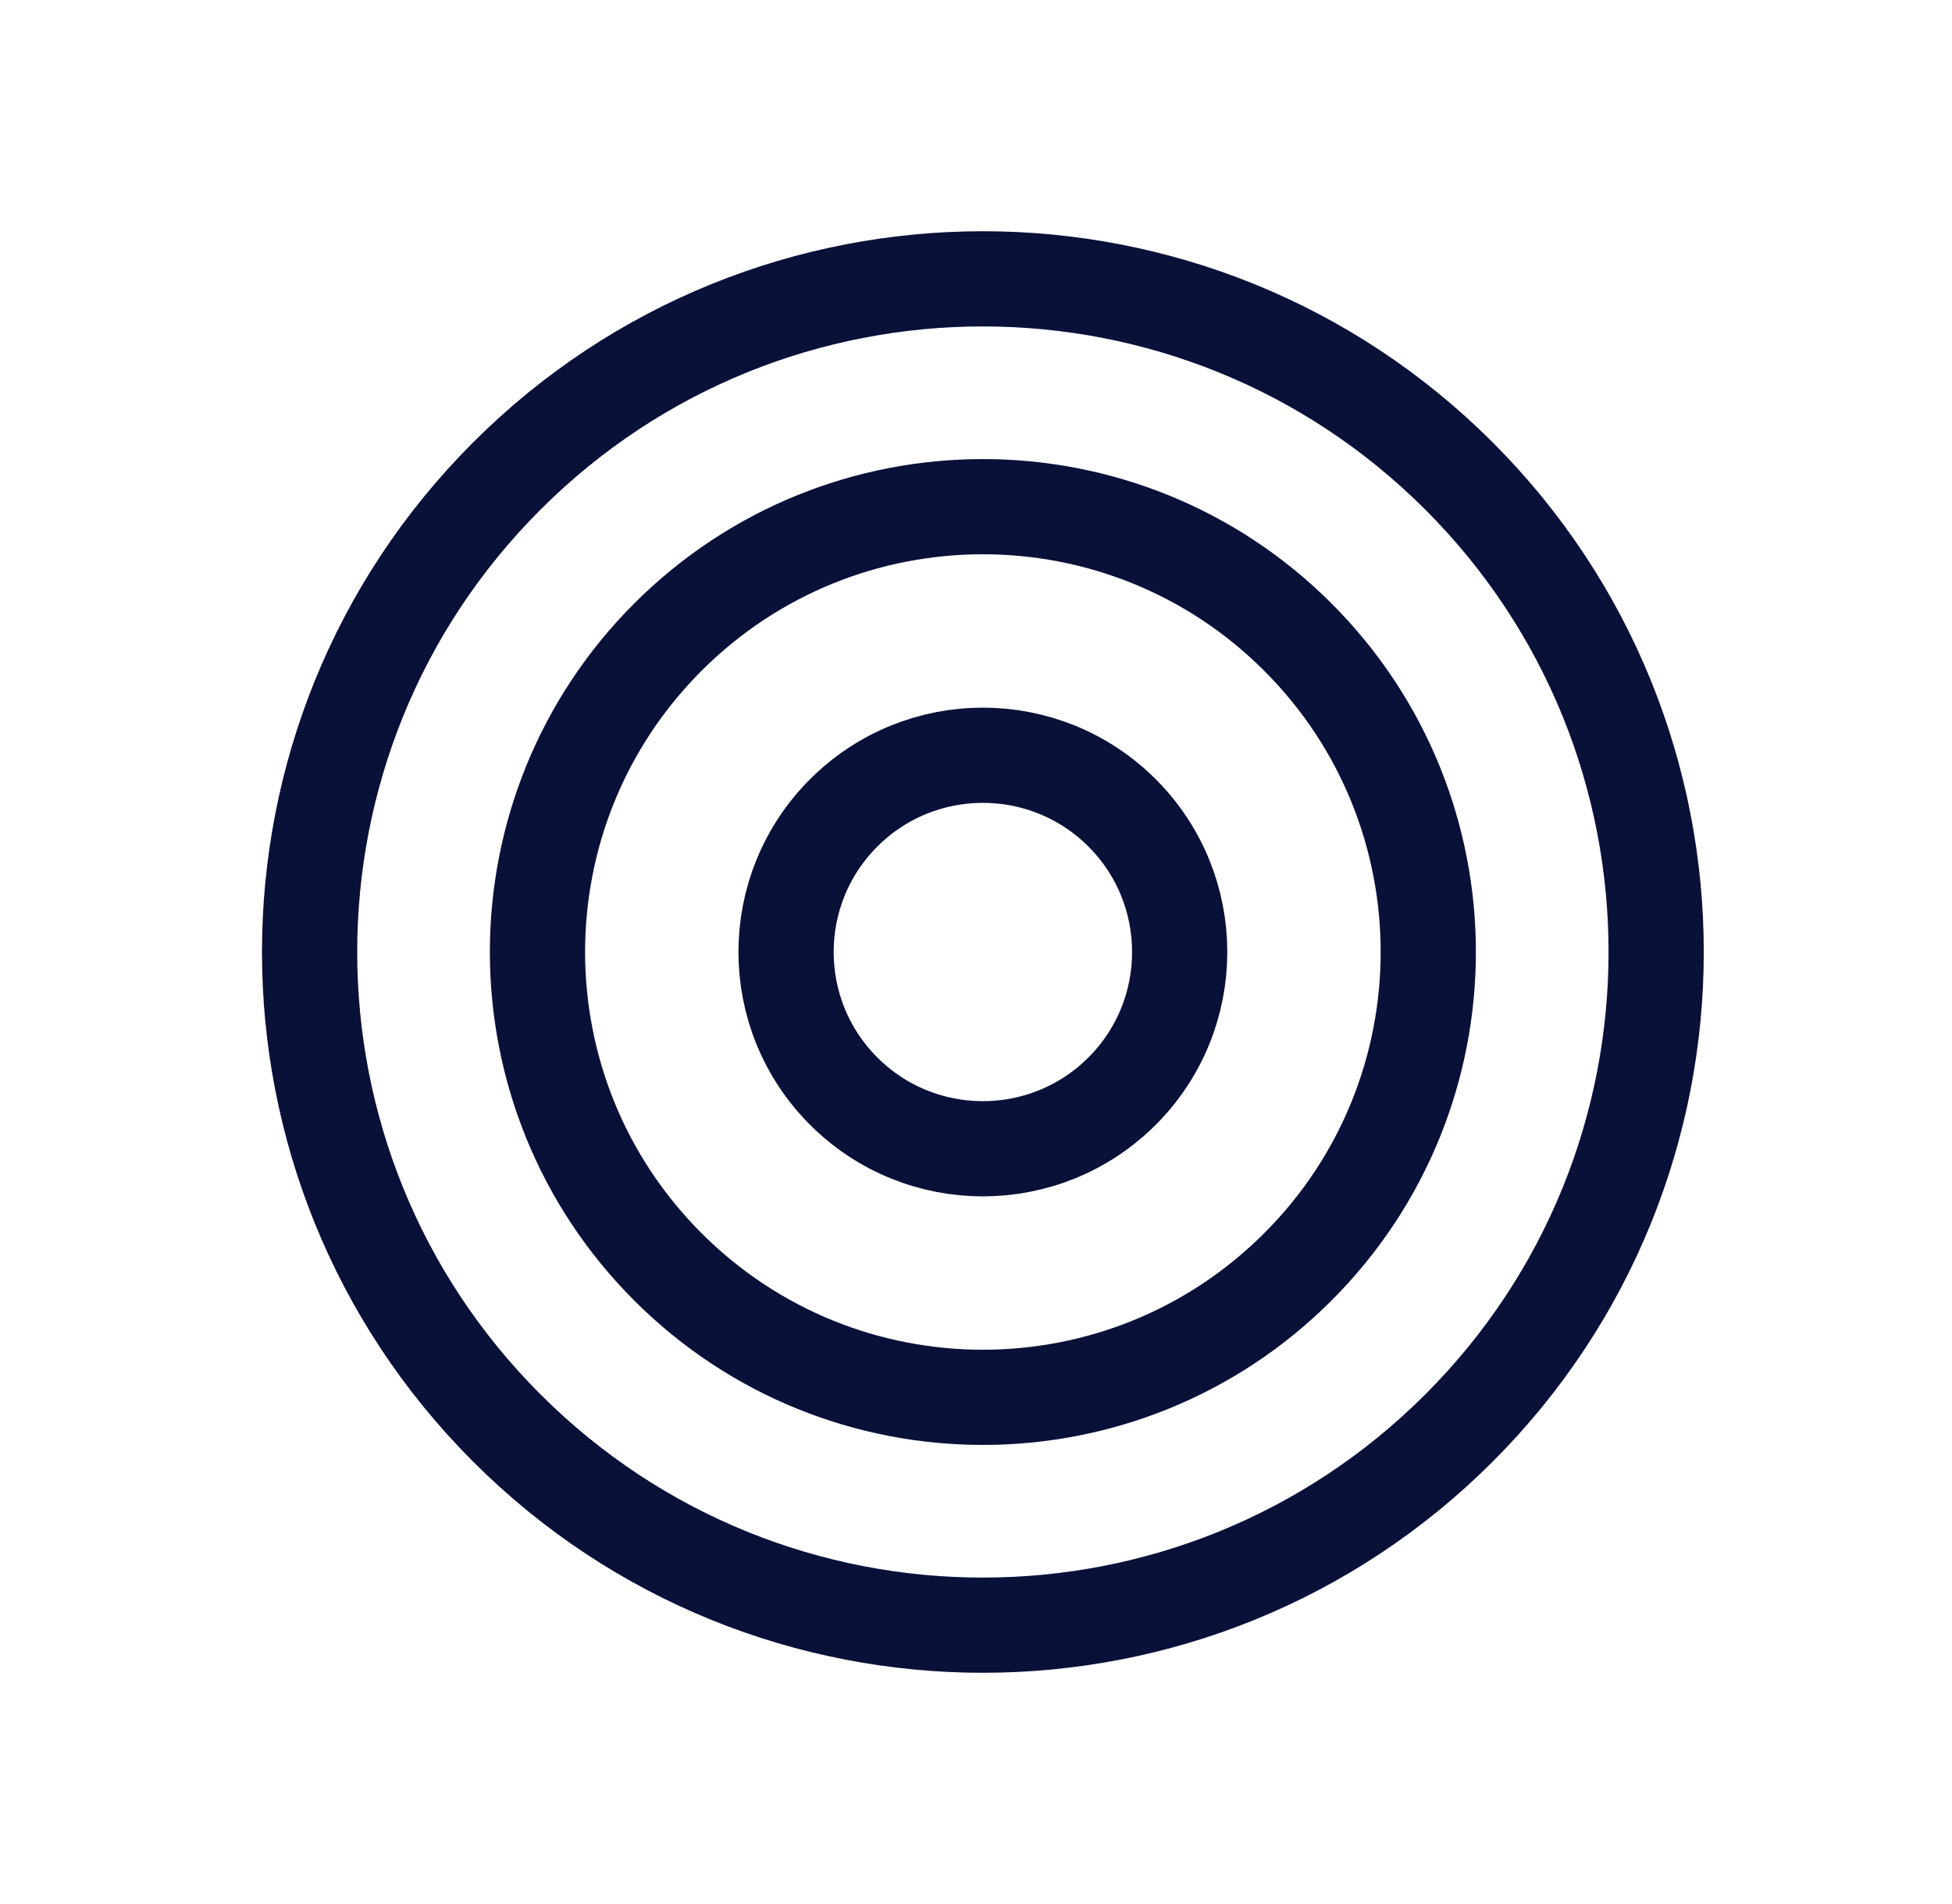
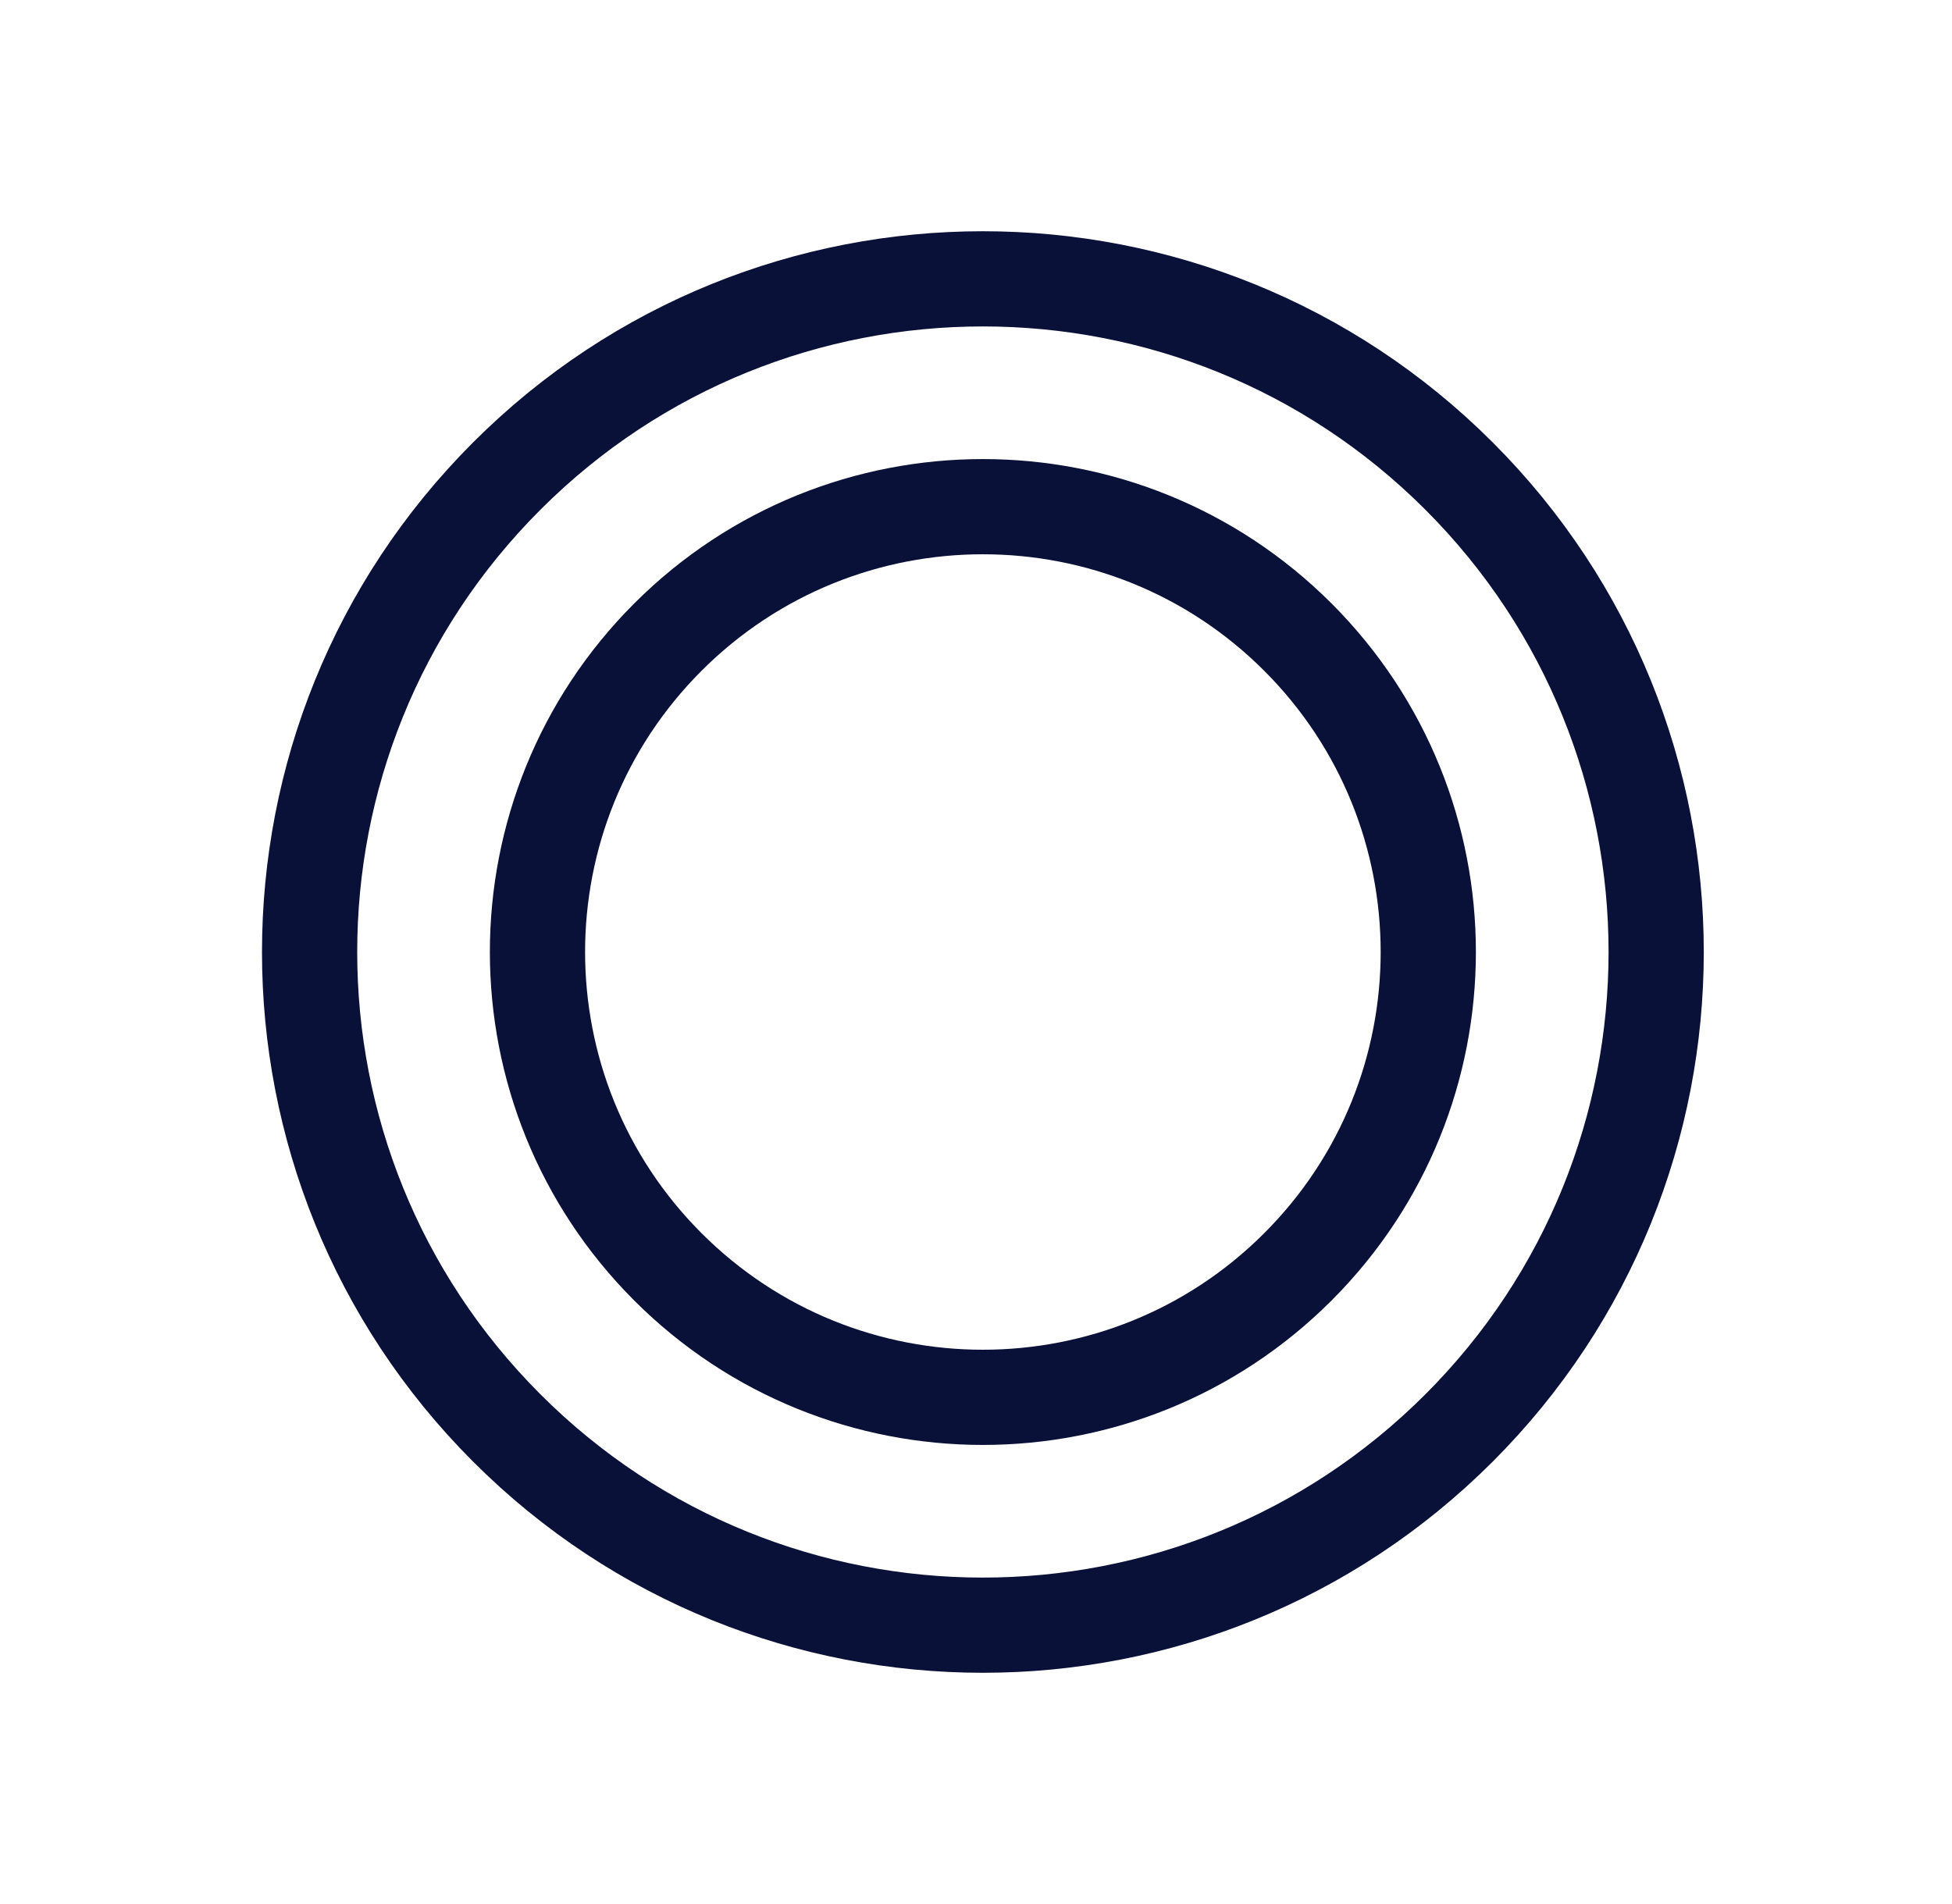
<svg xmlns="http://www.w3.org/2000/svg" width="41" height="40" viewBox="0 0 41 40" fill="none">
  <path d="M10.645 30C16.167 35.523 25.122 35.523 30.645 30C36.167 24.477 36.167 15.523 30.645 10C25.122 4.477 16.167 4.477 10.645 10C5.122 15.523 5.122 24.477 10.645 30Z" stroke="#091139" stroke-width="2" stroke-miterlimit="10" />
  <path d="M14.029 26.615C17.683 30.269 23.606 30.269 27.26 26.615C30.913 22.962 30.913 17.038 27.26 13.384C23.606 9.731 17.683 9.731 14.029 13.384C10.376 17.038 10.376 22.962 14.029 26.615Z" stroke="#091139" stroke-width="2" stroke-miterlimit="10" />
-   <path d="M17.721 22.923C19.336 24.537 21.953 24.537 23.568 22.923C25.182 21.309 25.182 18.691 23.568 17.077C21.953 15.463 19.336 15.463 17.721 17.077C16.107 18.691 16.107 21.309 17.721 22.923Z" stroke="#091139" stroke-width="2" stroke-miterlimit="10" />
</svg>